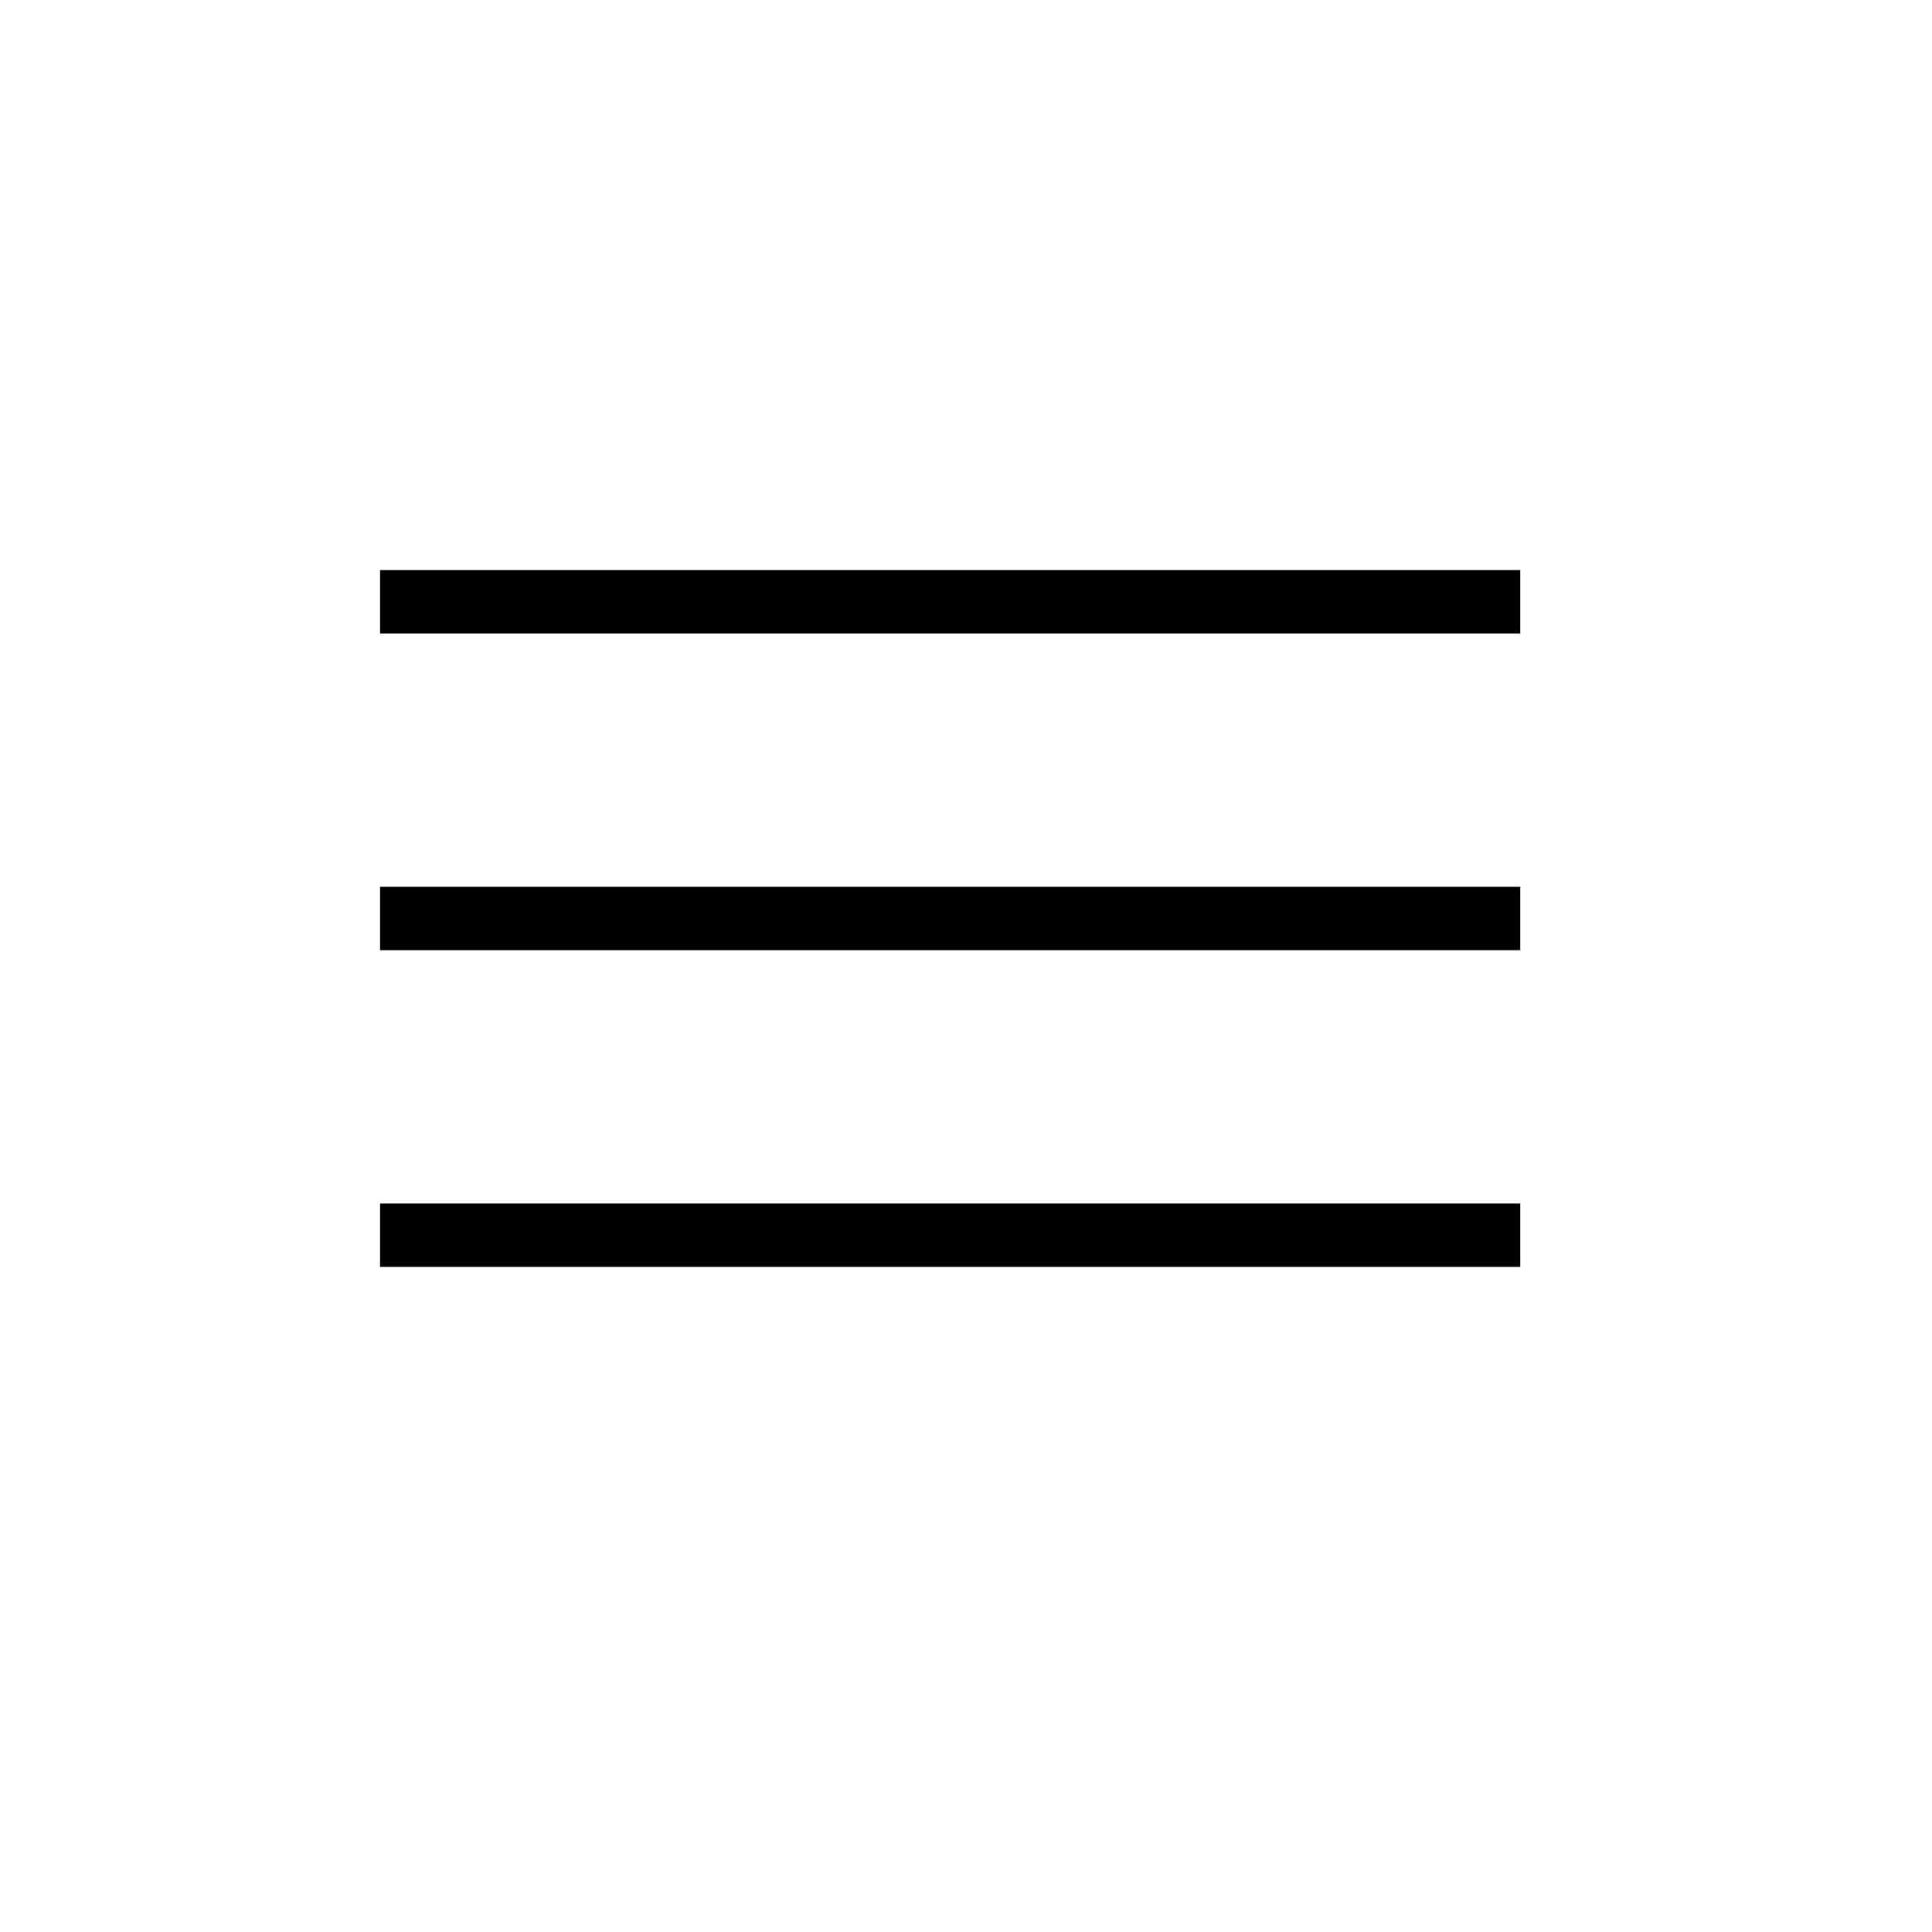
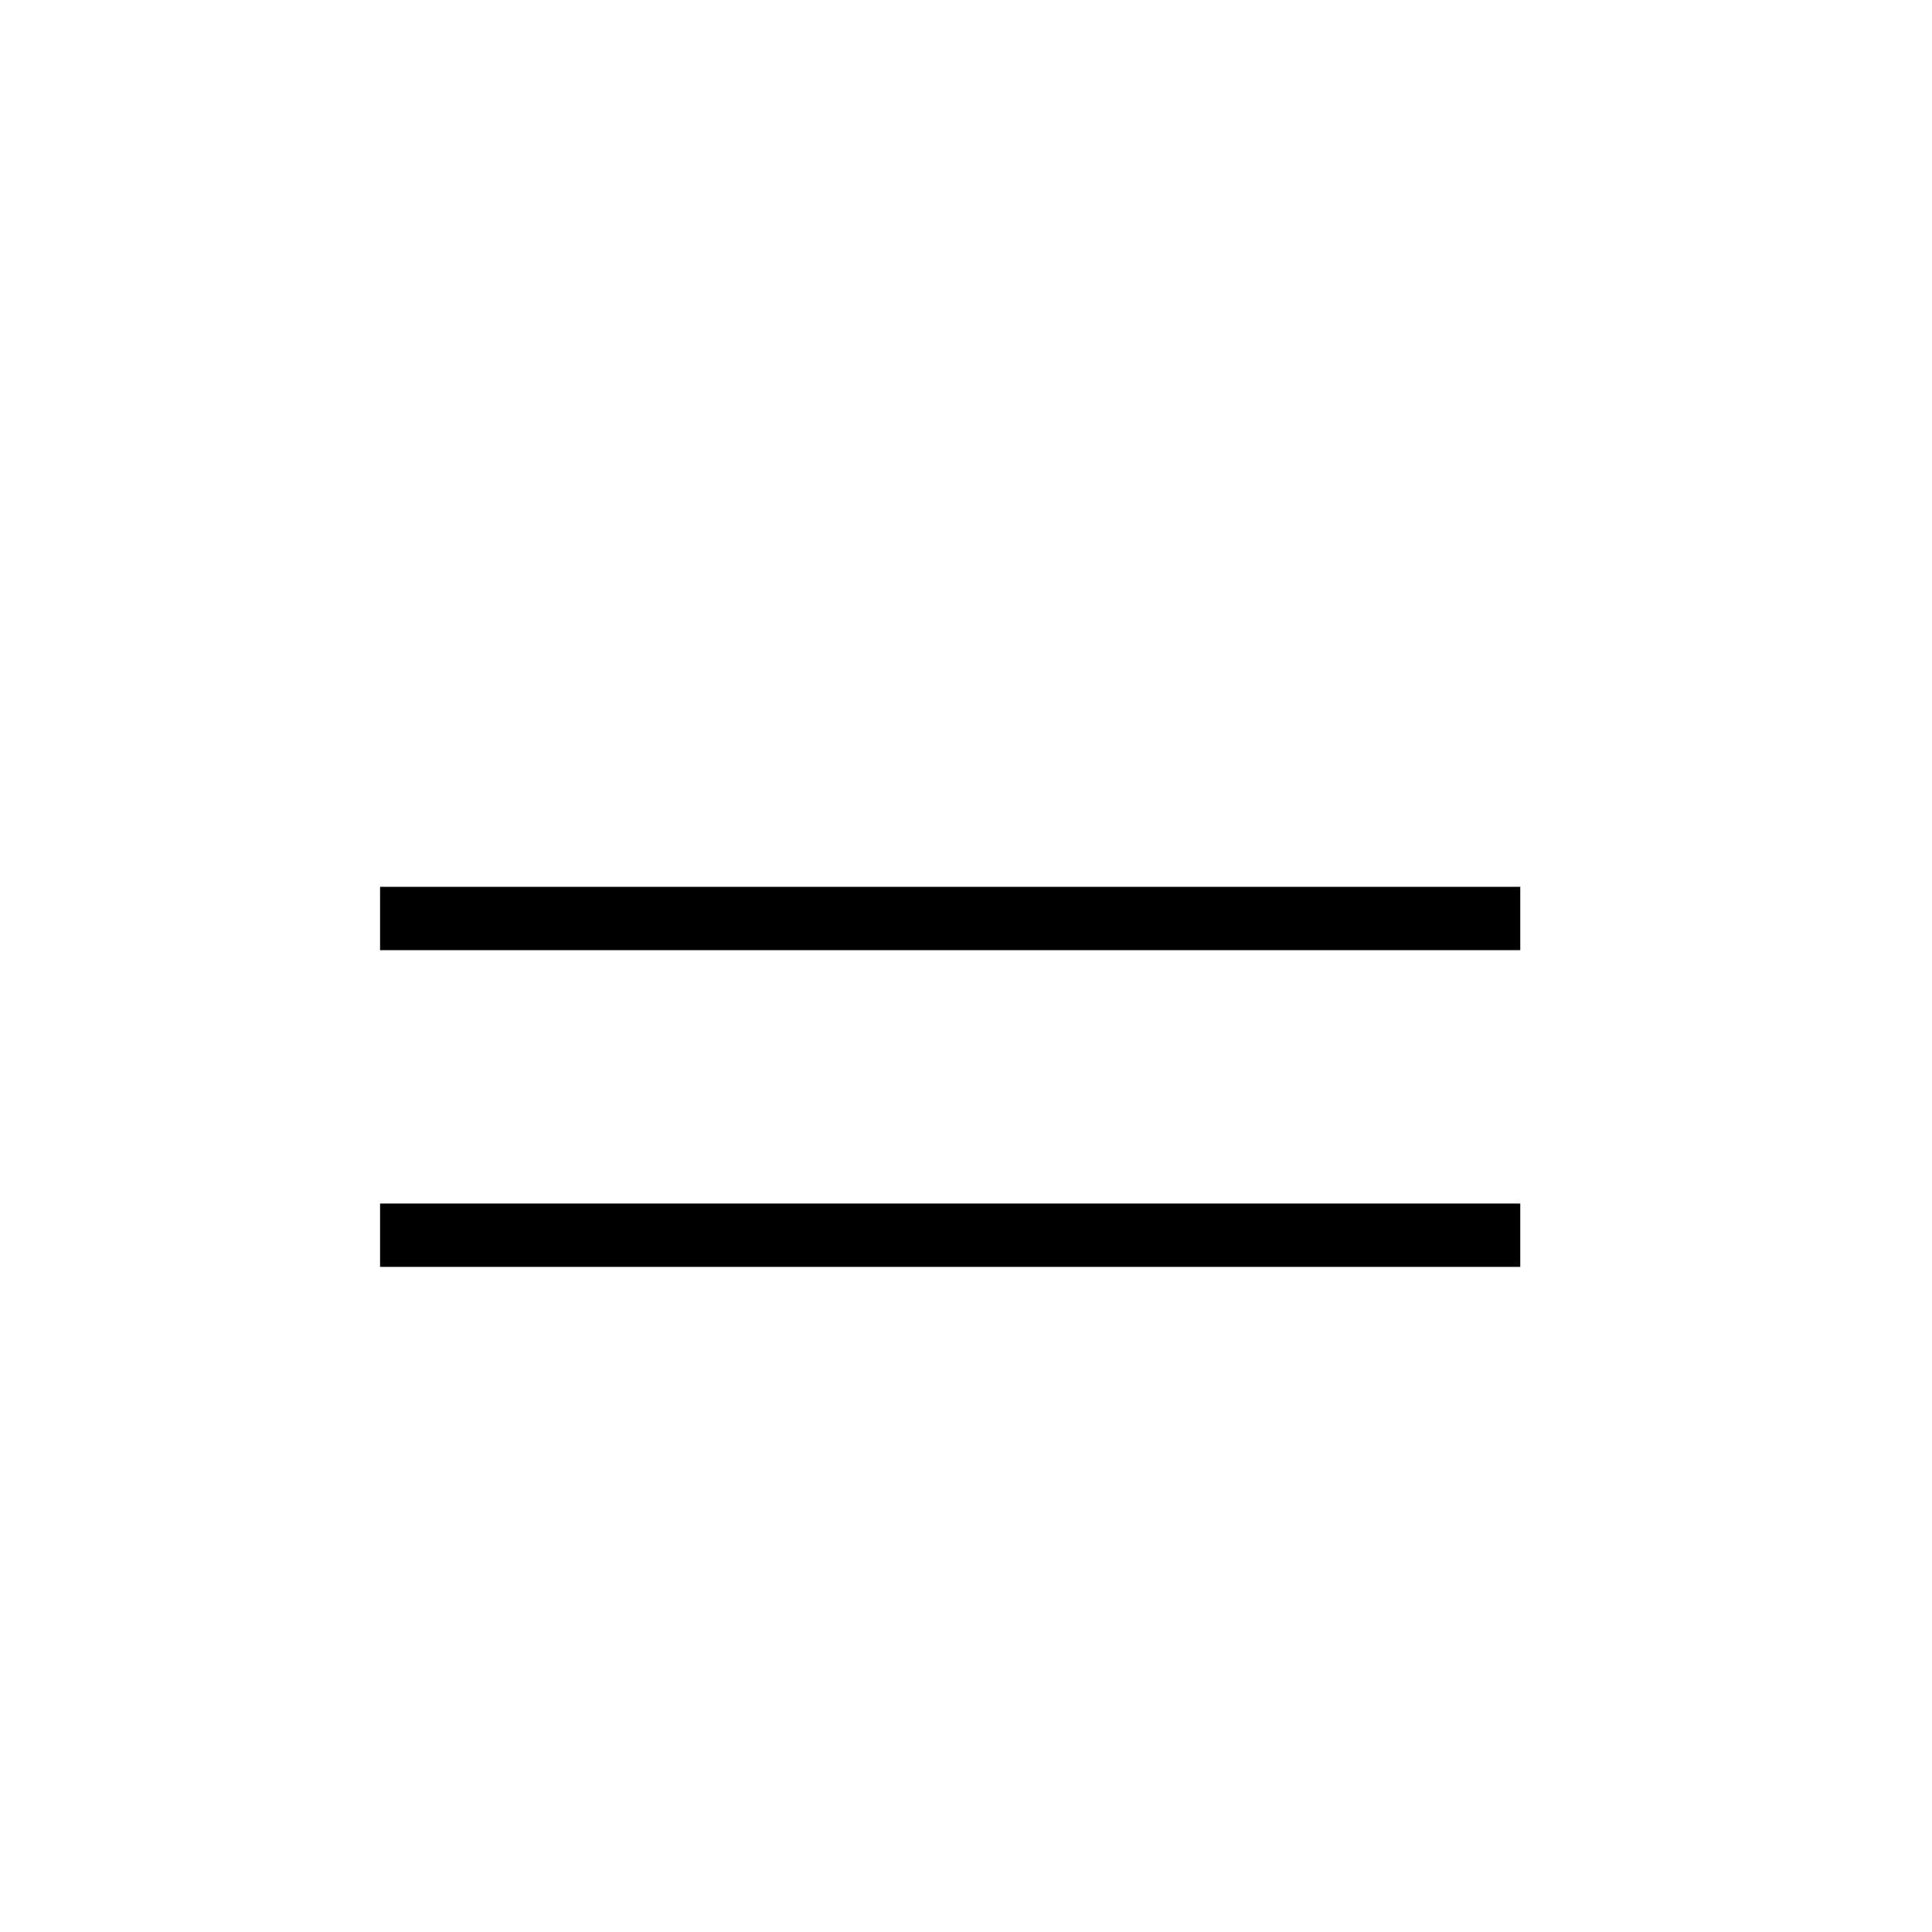
<svg xmlns="http://www.w3.org/2000/svg" width="61" height="61" viewBox="0 0 61 61" fill="none">
-   <line x1="12" y1="19" x2="48" y2="19" stroke="black" stroke-width="2" />
  <line x1="12" y1="29" x2="48" y2="29" stroke="black" stroke-width="2" />
  <line x1="12" y1="39" x2="48" y2="39" stroke="black" stroke-width="2" />
</svg>